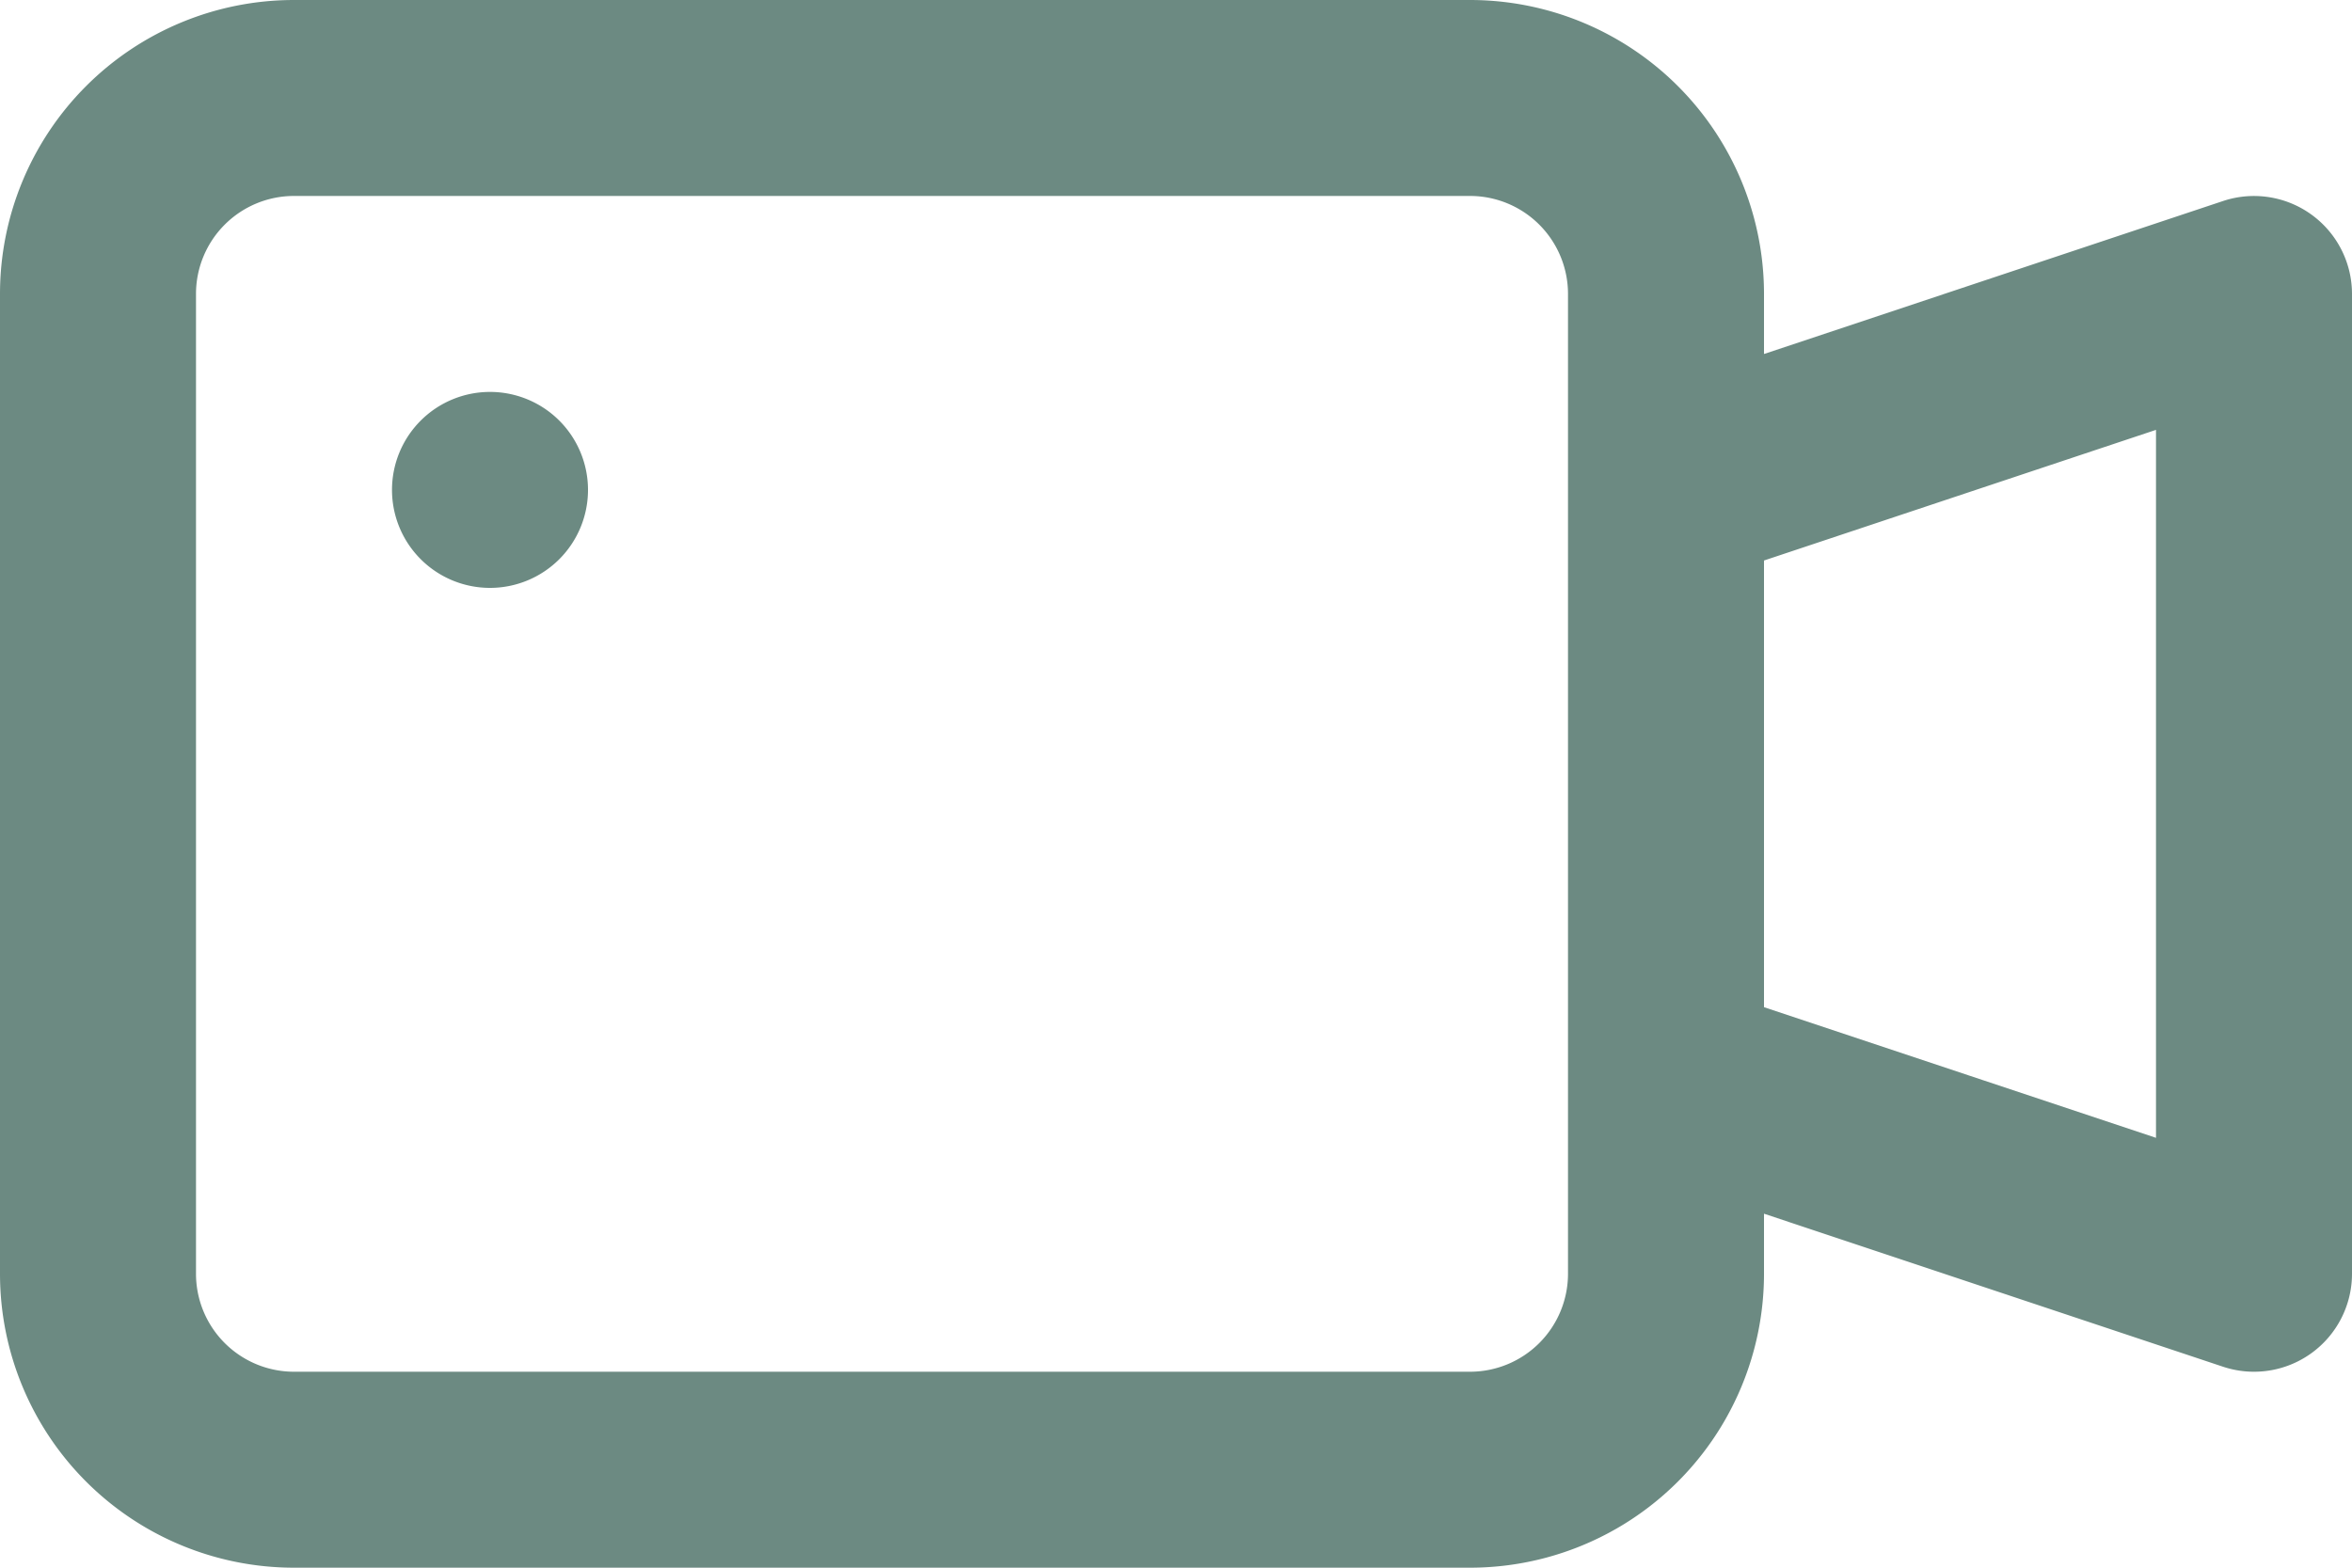
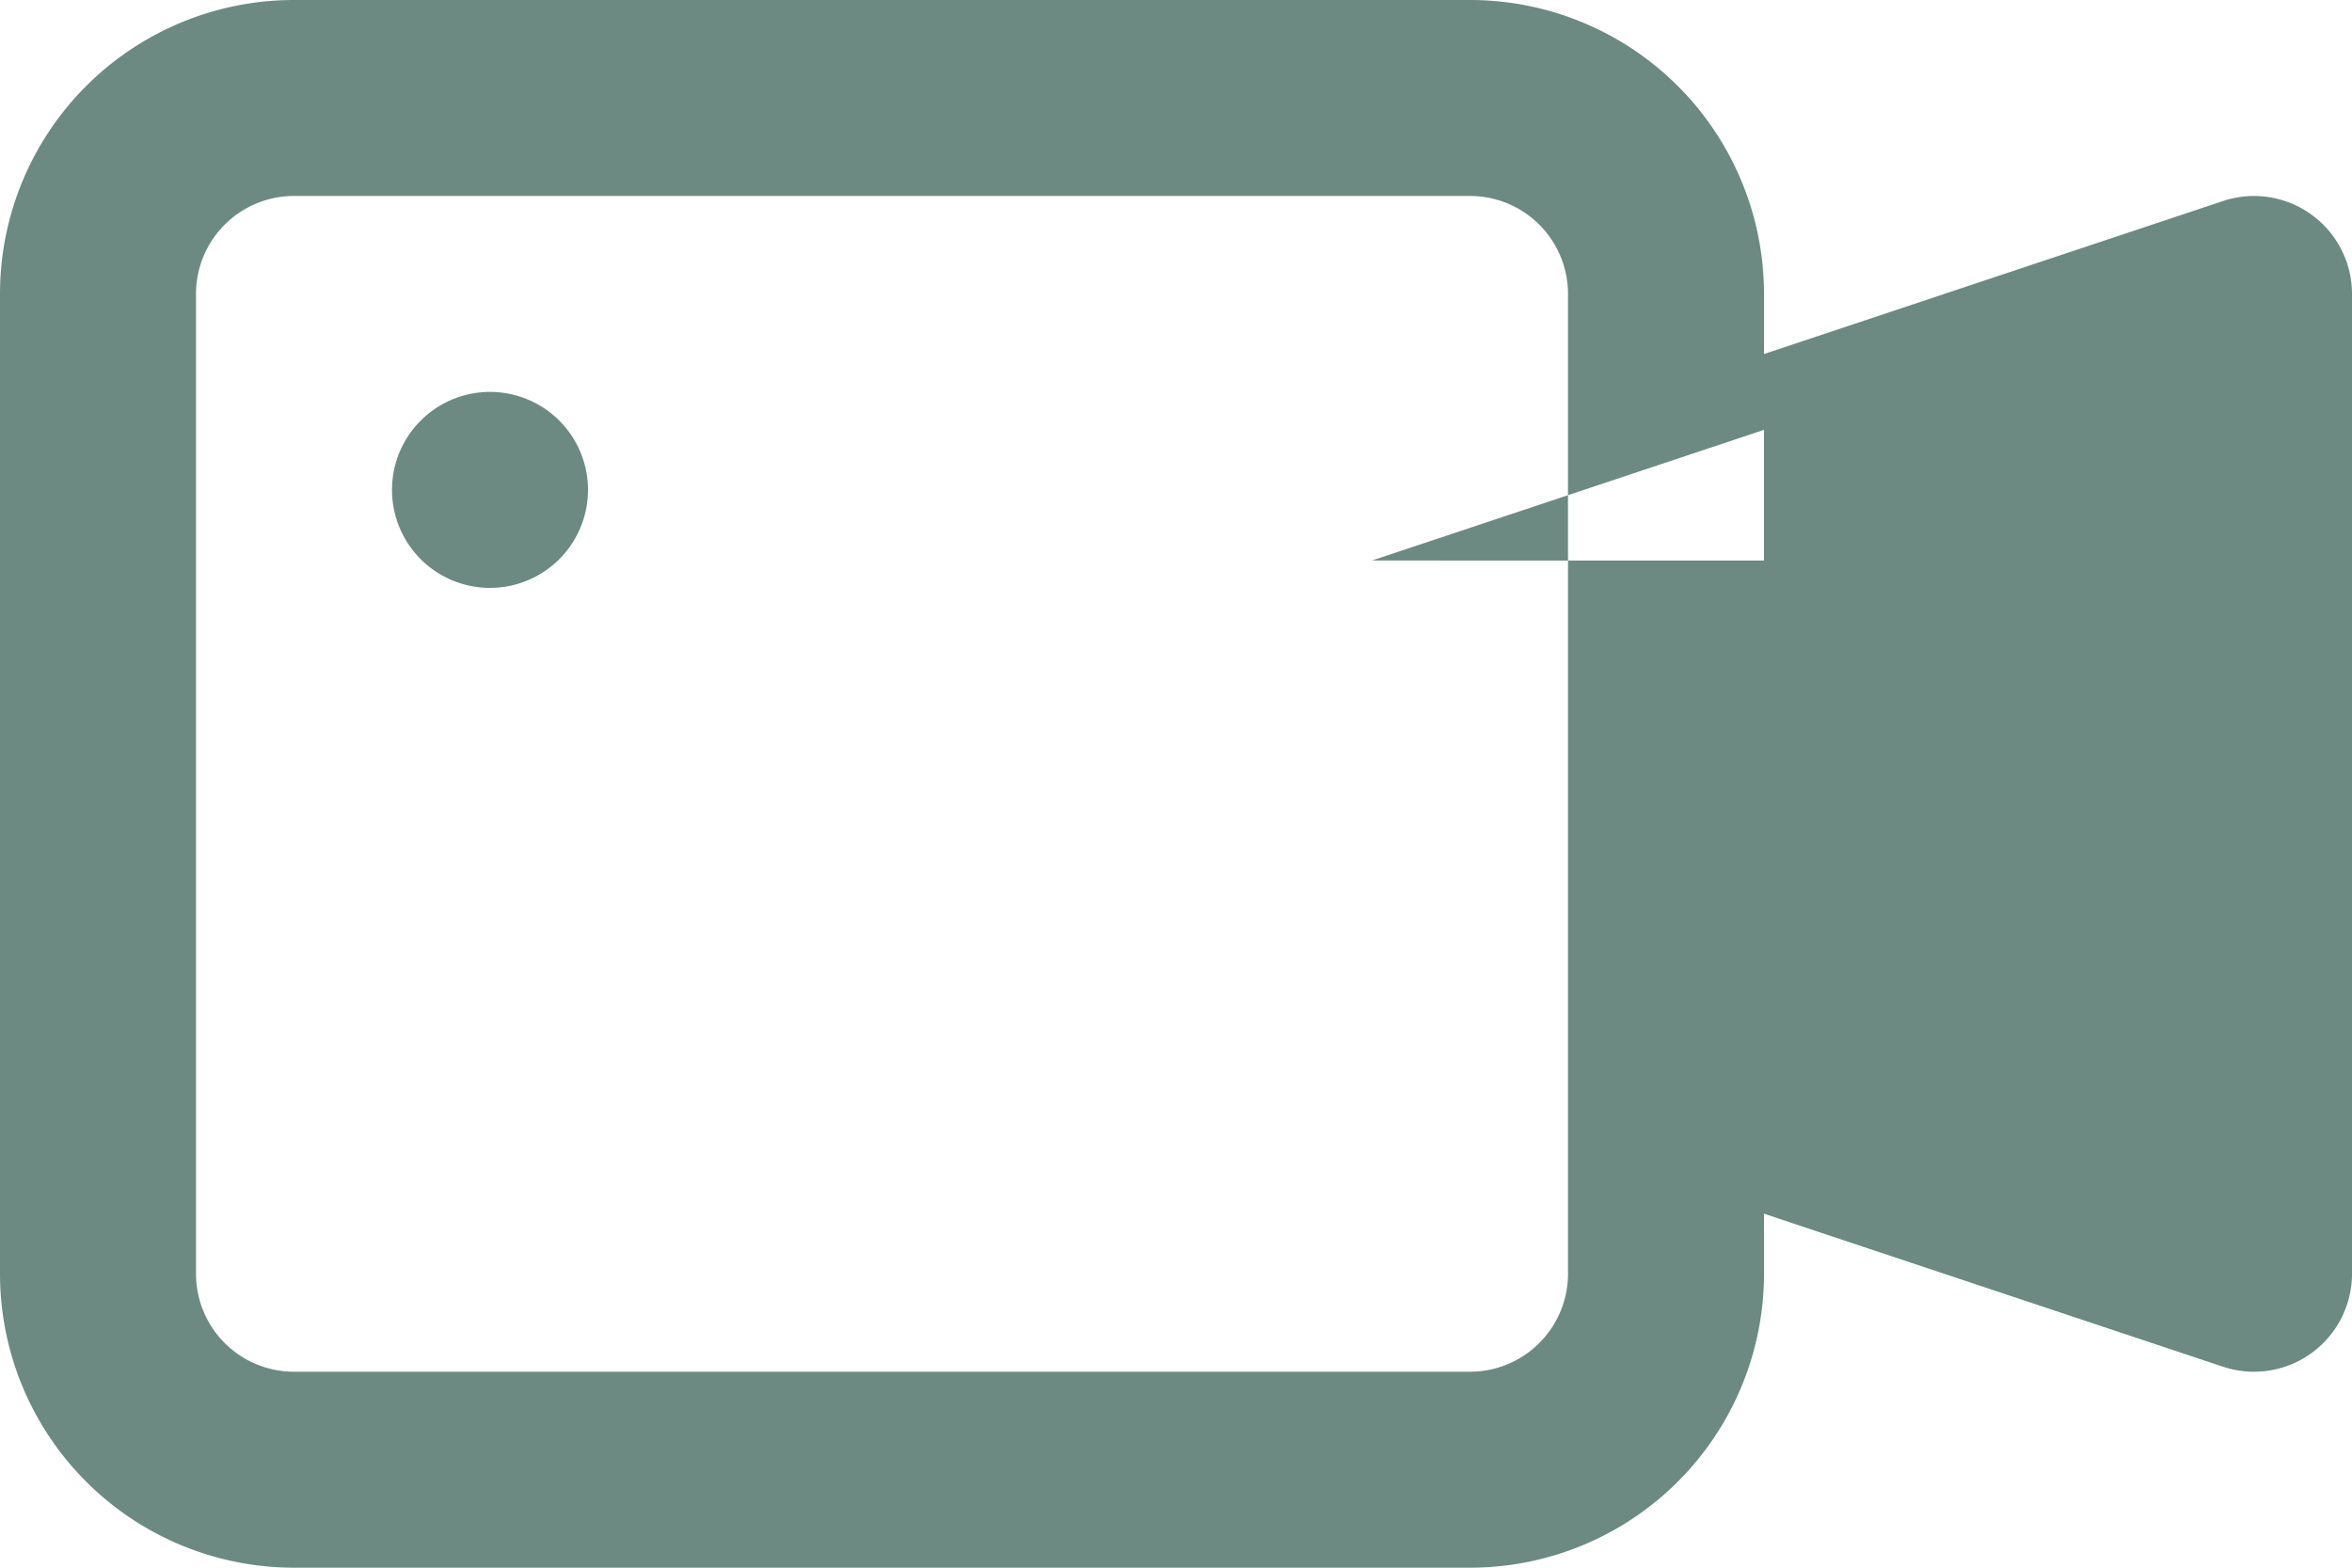
<svg xmlns="http://www.w3.org/2000/svg" id="video-camera" width="45" height="30" viewBox="0 0 45 30">
-   <path id="video-camera-2" data-name="video-camera" d="M9.375,11.5A1.875,1.875,0,1,1,7.5,13.375,1.875,1.875,0,0,1,9.375,11.5Zm24.375-.726,8.782-2.927A1.875,1.875,0,0,1,45,9.625v18.75a1.875,1.875,0,0,1-2.468,1.779L33.75,27.226v1.149A5.625,5.625,0,0,1,28.125,34H5.625A5.625,5.625,0,0,1,0,28.375V9.625A5.625,5.625,0,0,1,5.625,4h22.5A5.625,5.625,0,0,1,33.75,9.625Zm0,3.953v8.547l7.5,2.5V12.226l-7.5,2.5ZM30,13.331V9.625A1.875,1.875,0,0,0,28.125,7.75H5.625A1.875,1.875,0,0,0,3.75,9.625v18.75A1.875,1.875,0,0,0,5.625,30.25h22.5A1.875,1.875,0,0,0,30,28.375V24.669q0-.043,0-.087V13.418q0-.043,0-.087Z" transform="translate(0 -4)" fill="#6C8A82" fill-rule="evenodd" />
+   <path id="video-camera-2" data-name="video-camera" d="M9.375,11.5A1.875,1.875,0,1,1,7.5,13.375,1.875,1.875,0,0,1,9.375,11.5Zm24.375-.726,8.782-2.927A1.875,1.875,0,0,1,45,9.625v18.75a1.875,1.875,0,0,1-2.468,1.779L33.75,27.226v1.149A5.625,5.625,0,0,1,28.125,34H5.625A5.625,5.625,0,0,1,0,28.375V9.625A5.625,5.625,0,0,1,5.625,4h22.5A5.625,5.625,0,0,1,33.75,9.625Zm0,3.953v8.547V12.226l-7.5,2.5ZM30,13.331V9.625A1.875,1.875,0,0,0,28.125,7.75H5.625A1.875,1.875,0,0,0,3.75,9.625v18.75A1.875,1.875,0,0,0,5.625,30.25h22.5A1.875,1.875,0,0,0,30,28.375V24.669q0-.043,0-.087V13.418q0-.043,0-.087Z" transform="translate(0 -4)" fill="#6C8A82" fill-rule="evenodd" />
</svg>